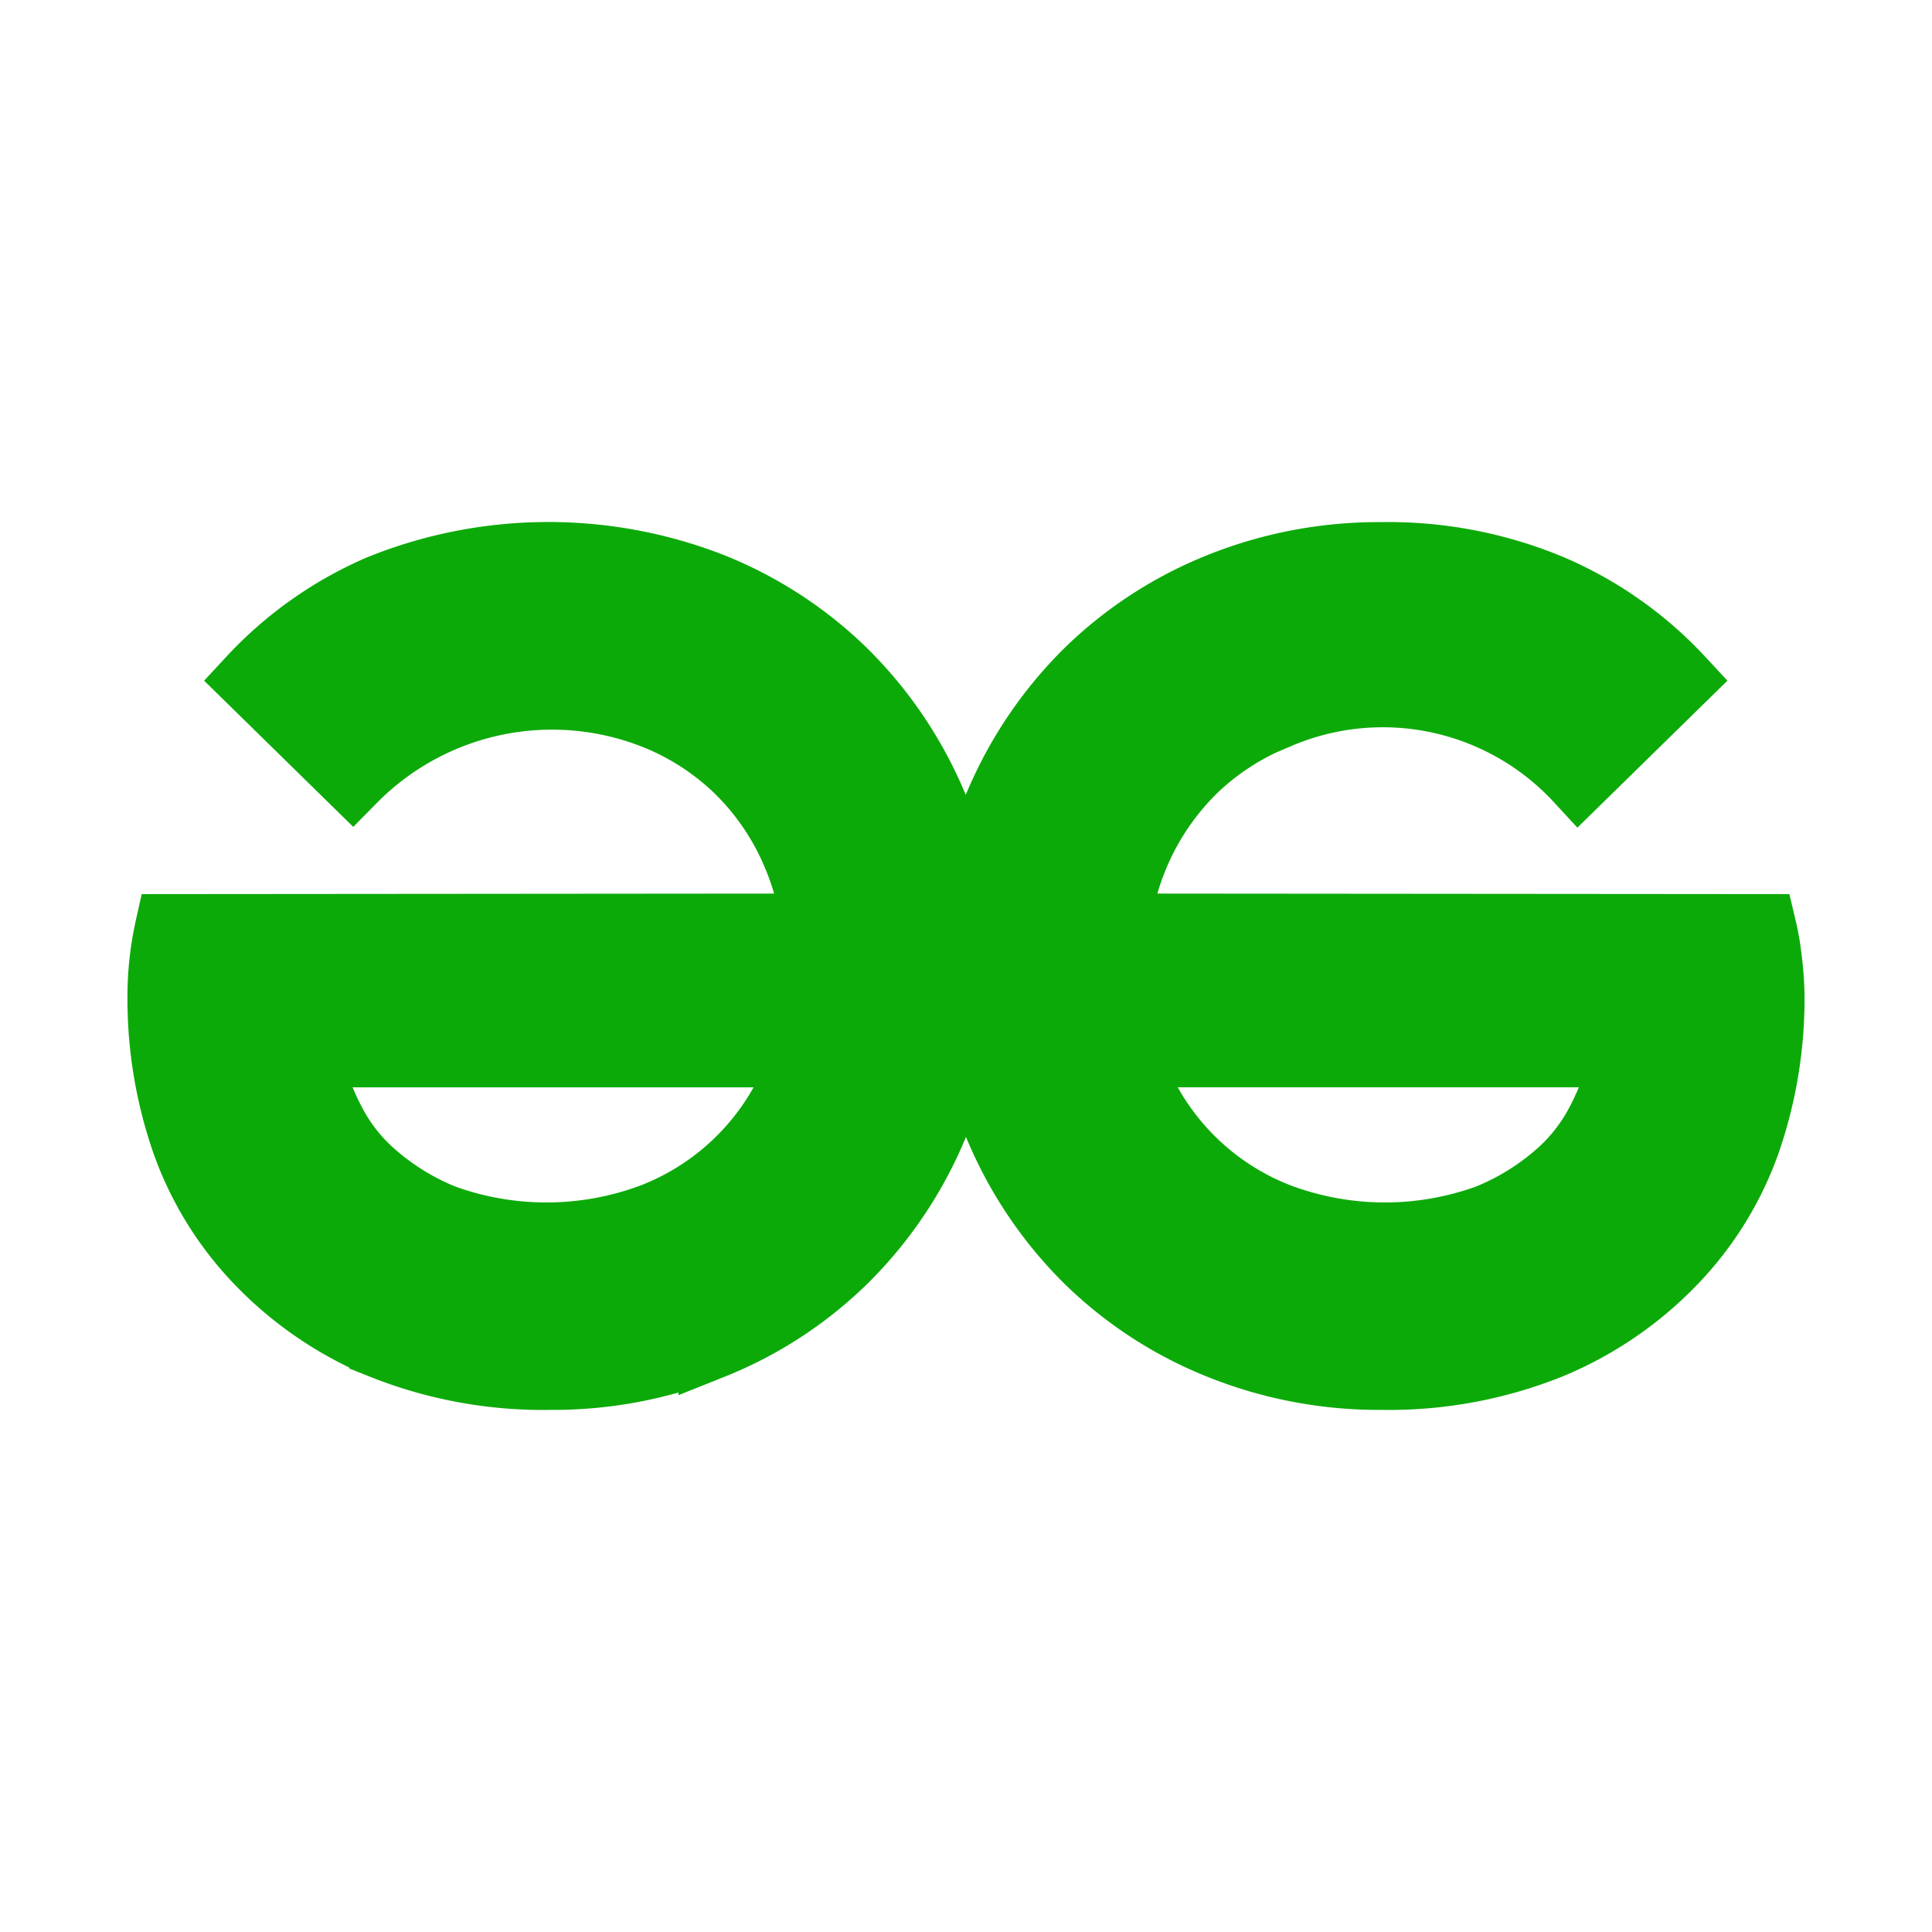
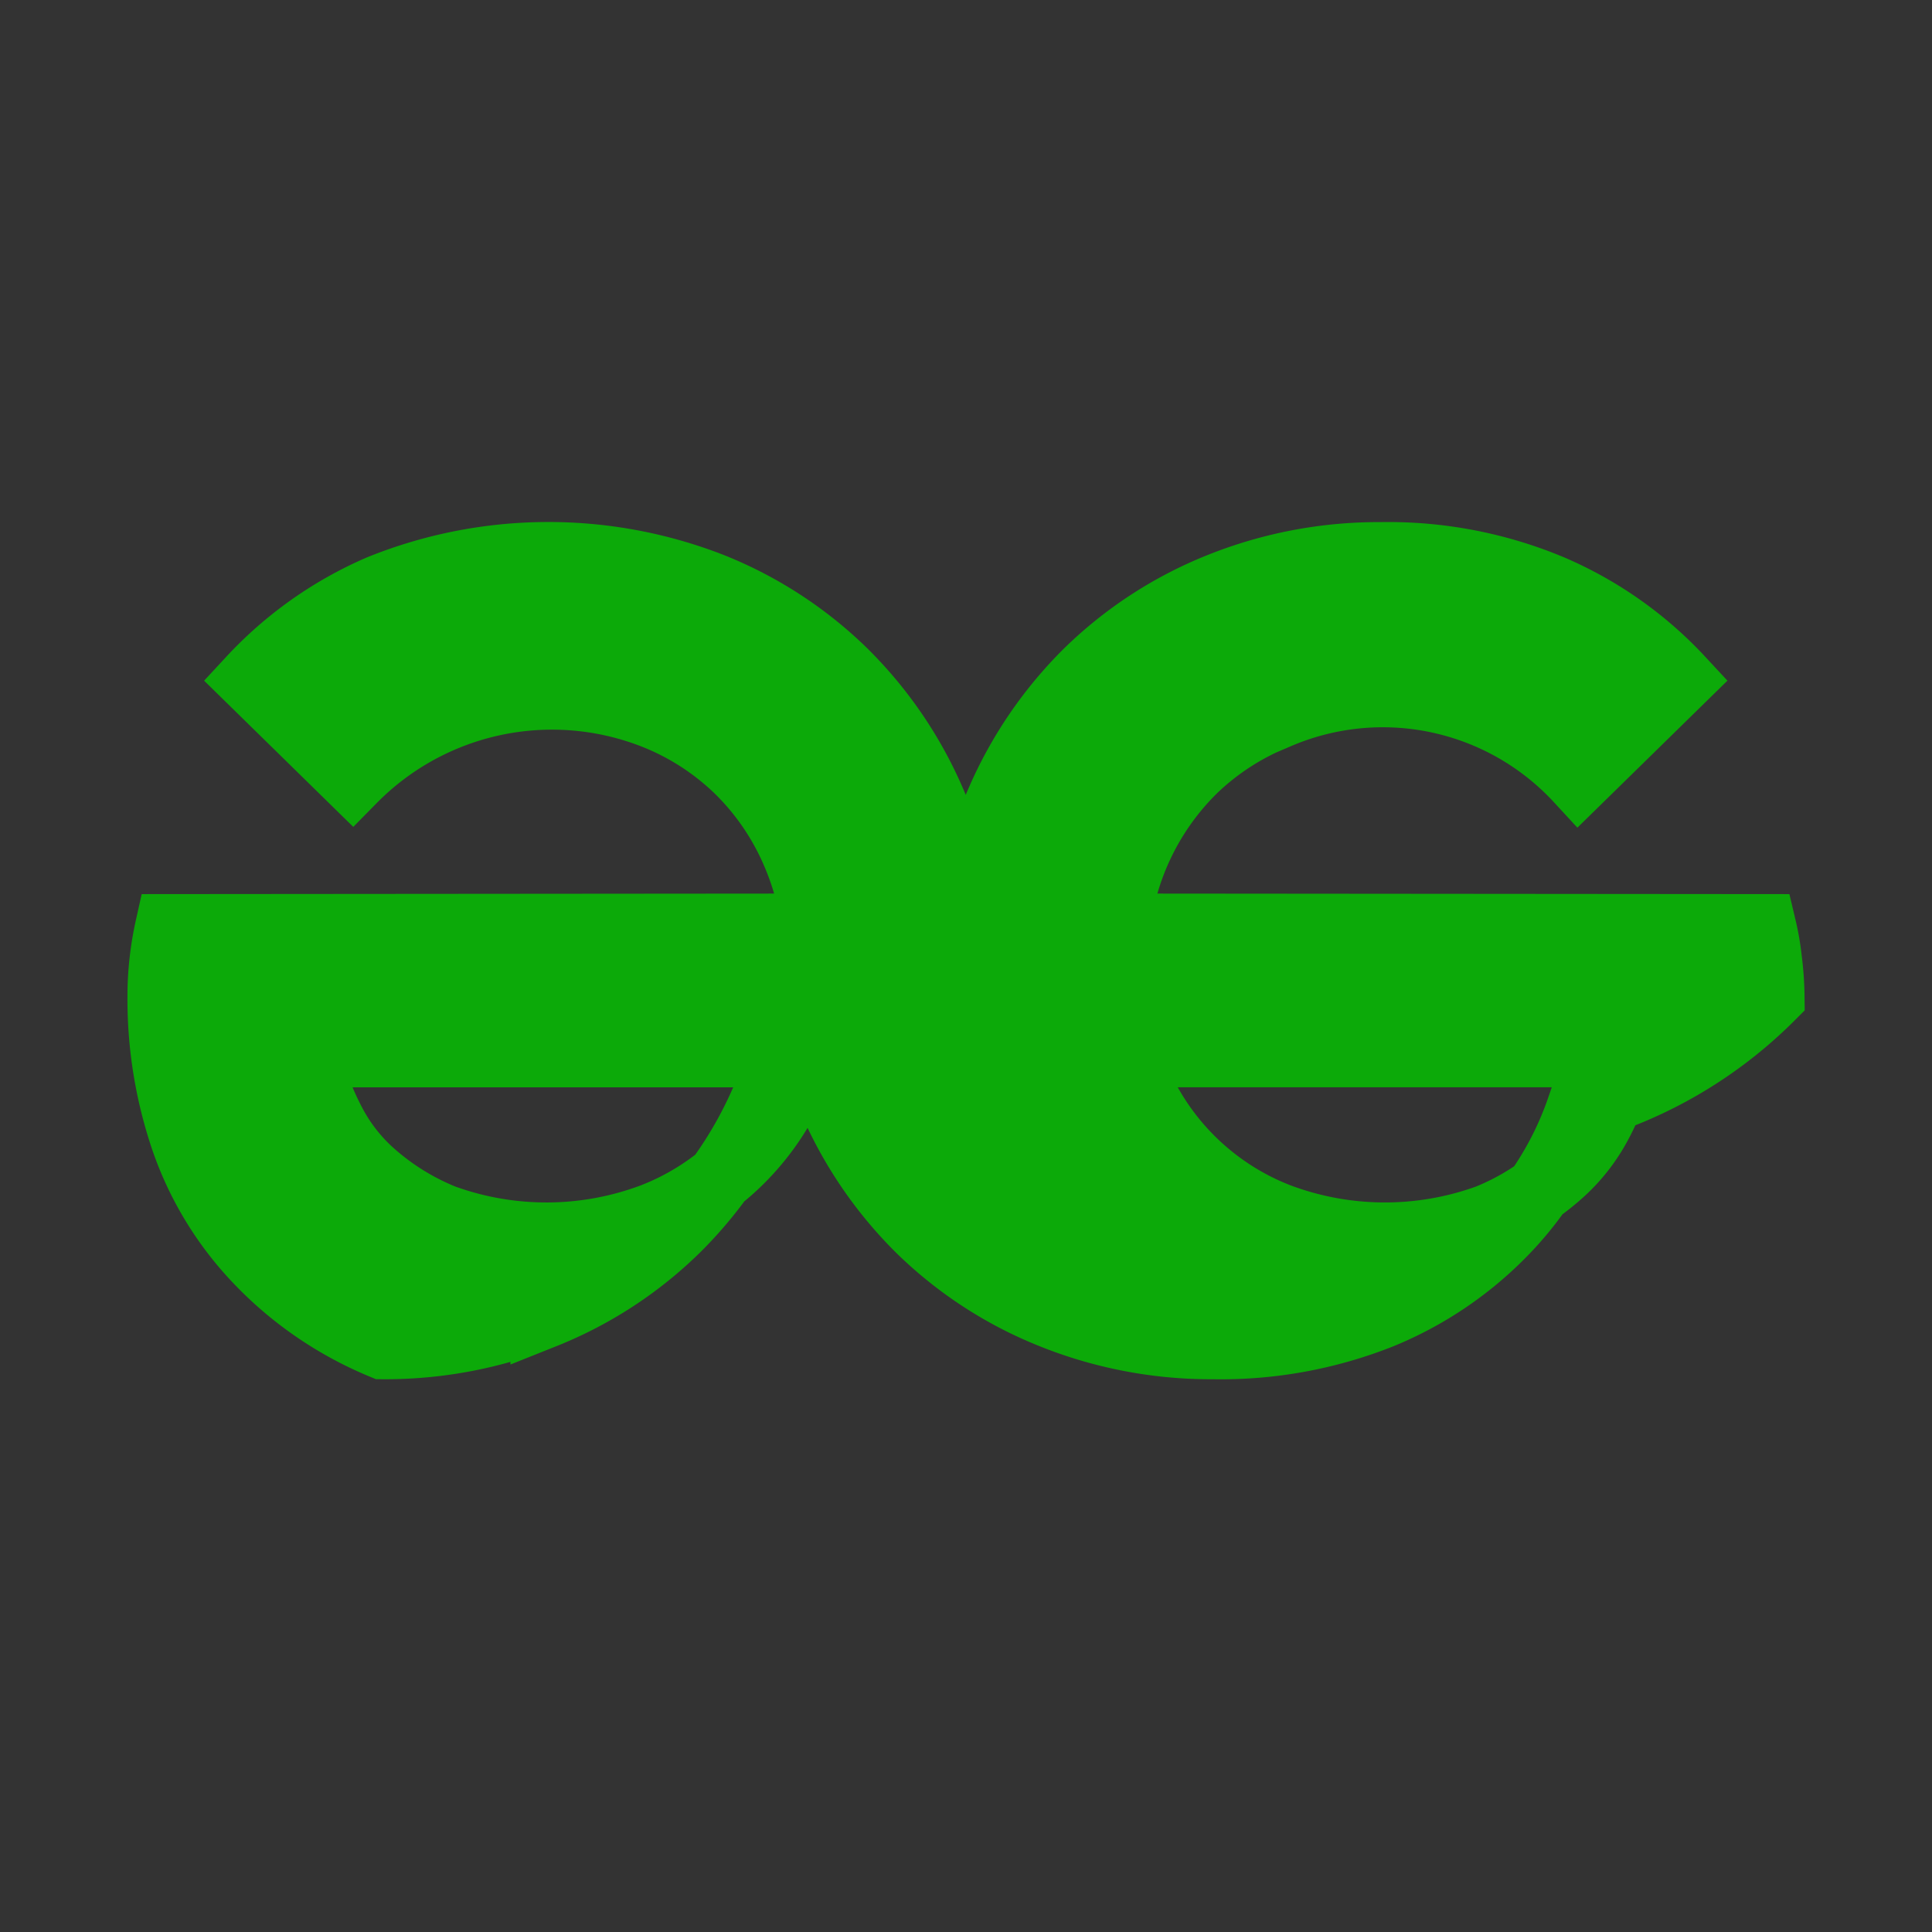
<svg xmlns="http://www.w3.org/2000/svg" fill="#0caa09" width="800px" height="800px" viewBox="-2.4 -2.4 28.80 28.80" role="img" stroke="#0caa09">
  <rect x="-2.4" y="-2.4" width="28.80" height="28.80" fill="#333333" stroke="none" />
  <g id="SVGRepo_bgCarrier" stroke-width="0">
-     <rect x="-2.4" y="-2.4" width="28.80" height="28.80" rx="0" fill="#ffffff" strokewidth="0" />
-   </g>
+     </g>
  <g id="SVGRepo_tracerCarrier" stroke-linecap="round" stroke-linejoin="round" />
  <g id="SVGRepo_iconCarrier">
-     <path d="M21.45 14.315c-.143.28-.334.532-.565.745a3.691 3.691 0 0 1-1.104.695 4.51 4.51 0 0 1-3.116-.016 3.79 3.79 0 0 1-2.135-2.078 3.571 3.571 0 0 1-.13-.353h7.418a4.26 4.26 0 0 1-.368 1.008zm-11.99-.654a3.793 3.793 0 0 1-2.134 2.078 4.51 4.51 0 0 1-3.117.016 3.7 3.7 0 0 1-1.104-.695 2.652 2.652 0 0 1-.564-.745 4.221 4.221 0 0 1-.368-1.006H9.59c-.038.12-.08.238-.13.352zm14.501-1.758a3.849 3.849 0 0 0-.082-.475l-9.634-.008a3.932 3.932 0 0 1 1.143-2.348c.363-.35.79-.625 1.26-.809a3.97 3.97 0 0 1 4.484.957l1.521-1.49a5.7 5.7 0 0 0-1.922-1.357 6.283 6.283 0 0 0-2.544-.49 6.35 6.35 0 0 0-2.405.457 6.007 6.007 0 0 0-1.963 1.276 6.142 6.142 0 0 0-1.325 1.94 5.862 5.862 0 0 0-.466 1.864h-.063a5.857 5.857 0 0 0-.467-1.865 6.13 6.13 0 0 0-1.325-1.939A6 6 0 0 0 8.21 6.34a6.698 6.698 0 0 0-4.949.031A5.708 5.708 0 0 0 1.34 7.73l1.52 1.49a4.166 4.166 0 0 1 4.484-.958c.47.184.898.46 1.26.81.368.36.66.792.859 1.268.146.344.242.708.285 1.08l-9.635.008A4.714 4.714 0 0 0 0 12.457a6.493 6.493 0 0 0 .345 2.127 4.927 4.927 0 0 0 1.08 1.783c.528.56 1.17 1 1.88 1.293a6.454 6.454 0 0 0 2.504.457c.824.005 1.64-.15 2.404-.457a5.986 5.986 0 0 0 1.964-1.277 6.116 6.116 0 0 0 1.686-3.076h.273a6.13 6.13 0 0 0 1.686 3.077 5.99 5.99 0 0 0 1.964 1.276 6.345 6.345 0 0 0 2.405.457 6.45 6.45 0 0 0 2.502-.457 5.42 5.42 0 0 0 1.882-1.293 4.928 4.928 0 0 0 1.08-1.783A6.52 6.52 0 0 0 24 12.457a4.757 4.757 0 0 0-.039-.554z" />
+     <path d="M21.45 14.315c-.143.28-.334.532-.565.745a3.691 3.691 0 0 1-1.104.695 4.51 4.51 0 0 1-3.116-.016 3.79 3.79 0 0 1-2.135-2.078 3.571 3.571 0 0 1-.13-.353h7.418a4.26 4.26 0 0 1-.368 1.008zm-11.99-.654a3.793 3.793 0 0 1-2.134 2.078 4.51 4.51 0 0 1-3.117.016 3.7 3.7 0 0 1-1.104-.695 2.652 2.652 0 0 1-.564-.745 4.221 4.221 0 0 1-.368-1.006H9.59c-.038.12-.08.238-.13.352zm14.501-1.758a3.849 3.849 0 0 0-.082-.475l-9.634-.008a3.932 3.932 0 0 1 1.143-2.348c.363-.35.79-.625 1.26-.809a3.97 3.97 0 0 1 4.484.957l1.521-1.49a5.7 5.7 0 0 0-1.922-1.357 6.283 6.283 0 0 0-2.544-.49 6.35 6.35 0 0 0-2.405.457 6.007 6.007 0 0 0-1.963 1.276 6.142 6.142 0 0 0-1.325 1.94 5.862 5.862 0 0 0-.466 1.864h-.063a5.857 5.857 0 0 0-.467-1.865 6.13 6.13 0 0 0-1.325-1.939A6 6 0 0 0 8.21 6.34a6.698 6.698 0 0 0-4.949.031A5.708 5.708 0 0 0 1.34 7.73l1.52 1.49a4.166 4.166 0 0 1 4.484-.958c.47.184.898.46 1.26.81.368.36.66.792.859 1.268.146.344.242.708.285 1.08l-9.635.008A4.714 4.714 0 0 0 0 12.457a6.493 6.493 0 0 0 .345 2.127 4.927 4.927 0 0 0 1.08 1.783c.528.56 1.17 1 1.88 1.293c.824.005 1.64-.15 2.404-.457a5.986 5.986 0 0 0 1.964-1.277 6.116 6.116 0 0 0 1.686-3.076h.273a6.13 6.13 0 0 0 1.686 3.077 5.99 5.99 0 0 0 1.964 1.276 6.345 6.345 0 0 0 2.405.457 6.45 6.45 0 0 0 2.502-.457 5.42 5.42 0 0 0 1.882-1.293 4.928 4.928 0 0 0 1.08-1.783A6.52 6.52 0 0 0 24 12.457a4.757 4.757 0 0 0-.039-.554z" />
  </g>
</svg>